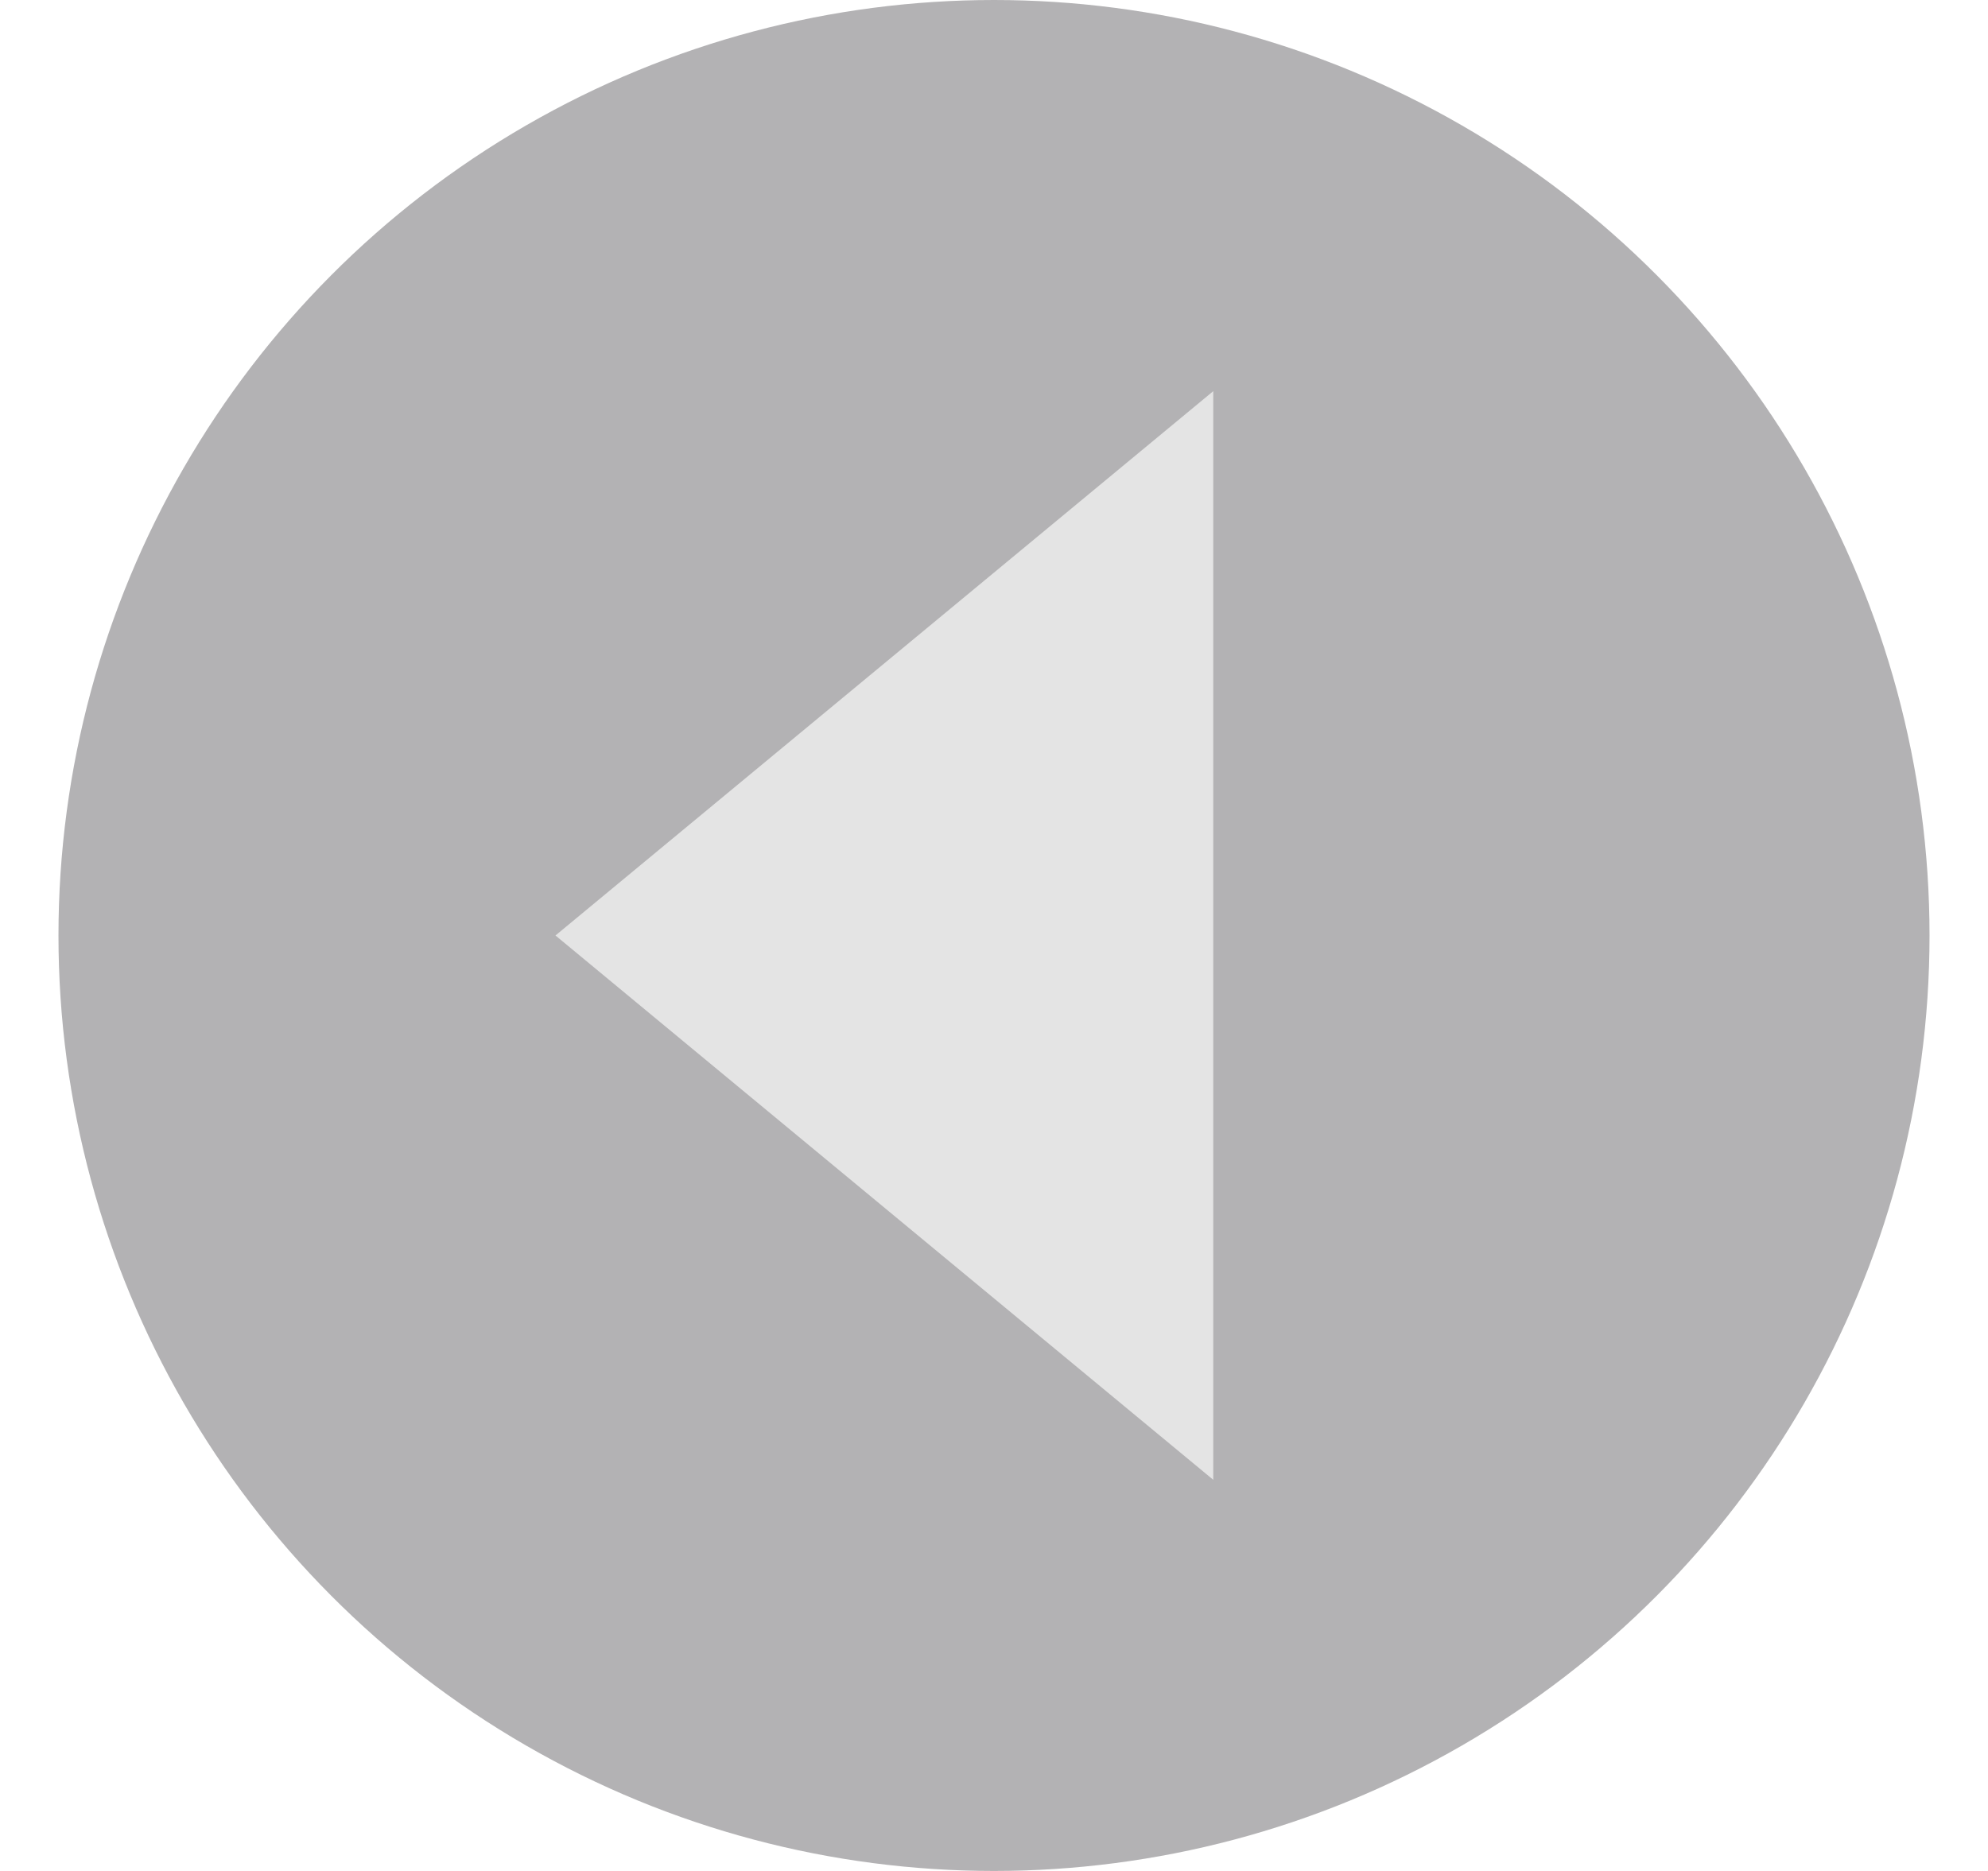
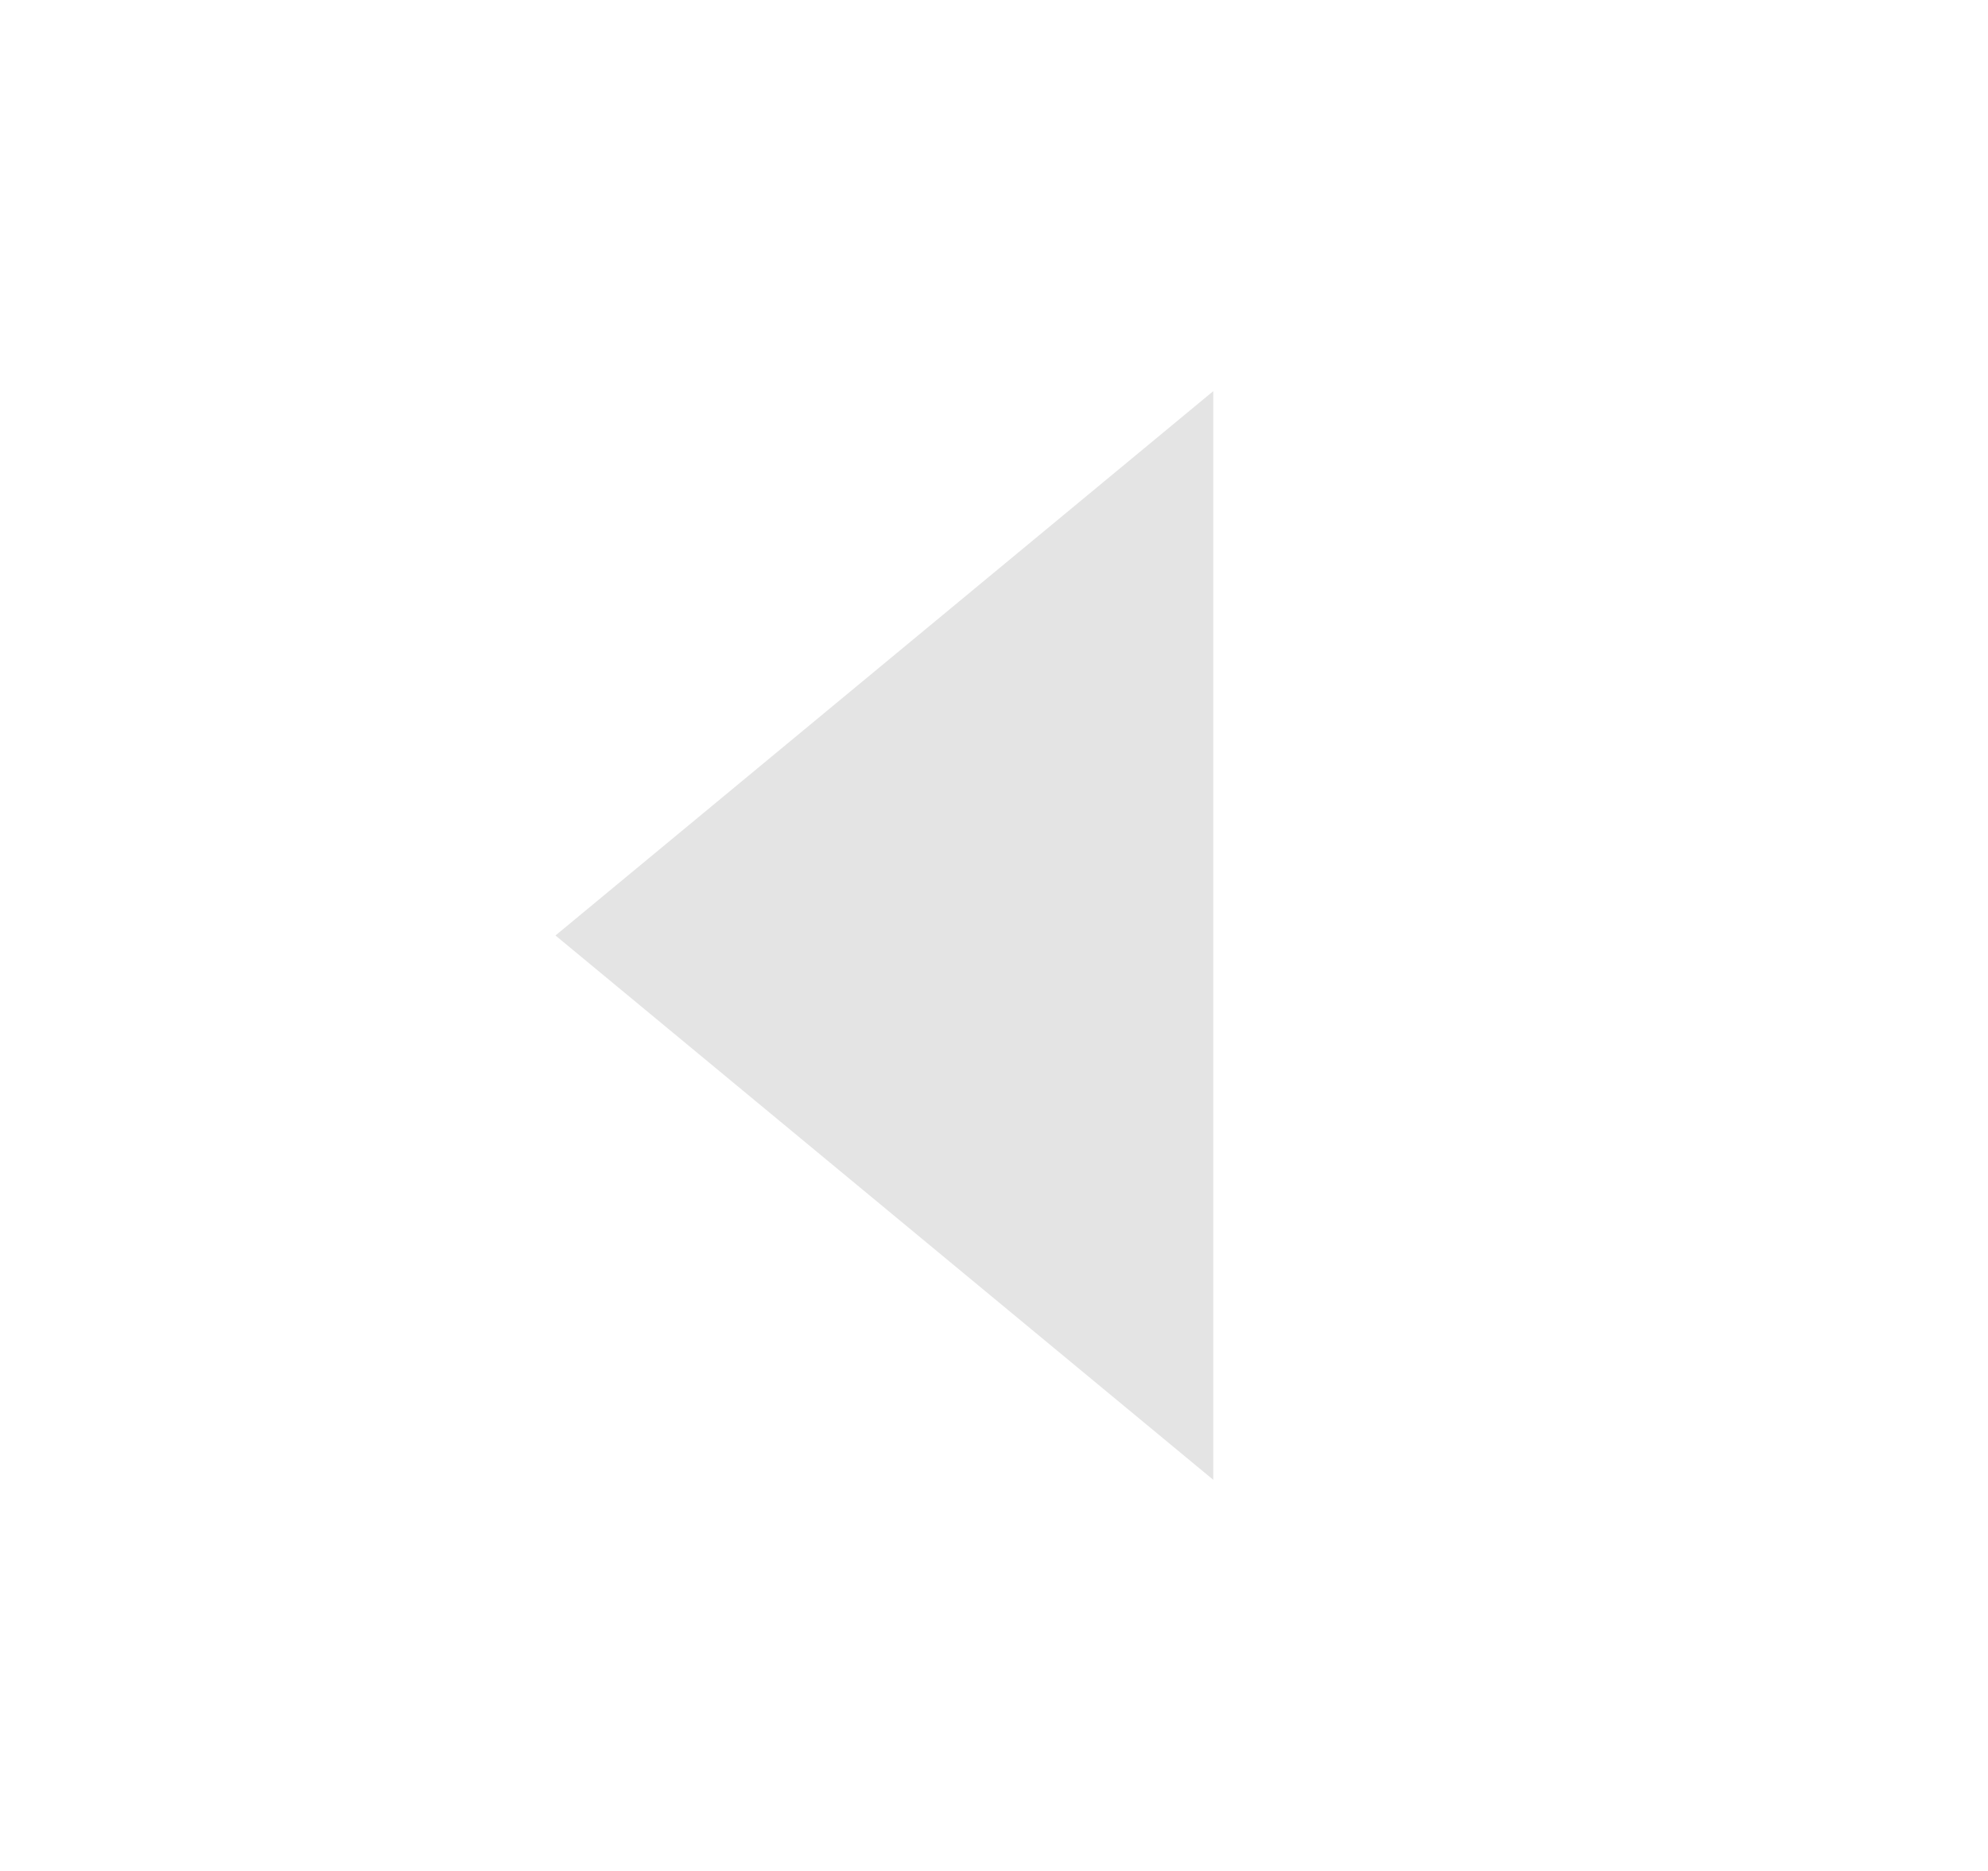
<svg xmlns="http://www.w3.org/2000/svg" viewBox="0 0 68.00 64.00" data-guides="{&quot;vertical&quot;:[],&quot;horizontal&quot;:[]}">
-   <ellipse color="rgb(51, 51, 51)" fill-opacity="0.37" fill="#322f34" stroke-opacity="0" stroke="#000000" stroke-width="1" id="tSvg3e81088d62" title="Ellipse 2" cx="34" cy="32" rx="32" ry="32" style="transform: rotate(0deg);" />
  <path fill="#e4e4e4" stroke="#000000" fill-opacity="1" stroke-width="1" stroke-opacity="0" color="rgb(51, 51, 51)" id="tSvg16f1aff4b71" title="Polygon 2" d="M19 32C26.5 25.794 34 19.587 41.5 13.38C41.5 25.794 41.5 38.206 41.5 50.62C34 44.413 26.5 38.206 19 32Z" />
  <defs />
</svg>